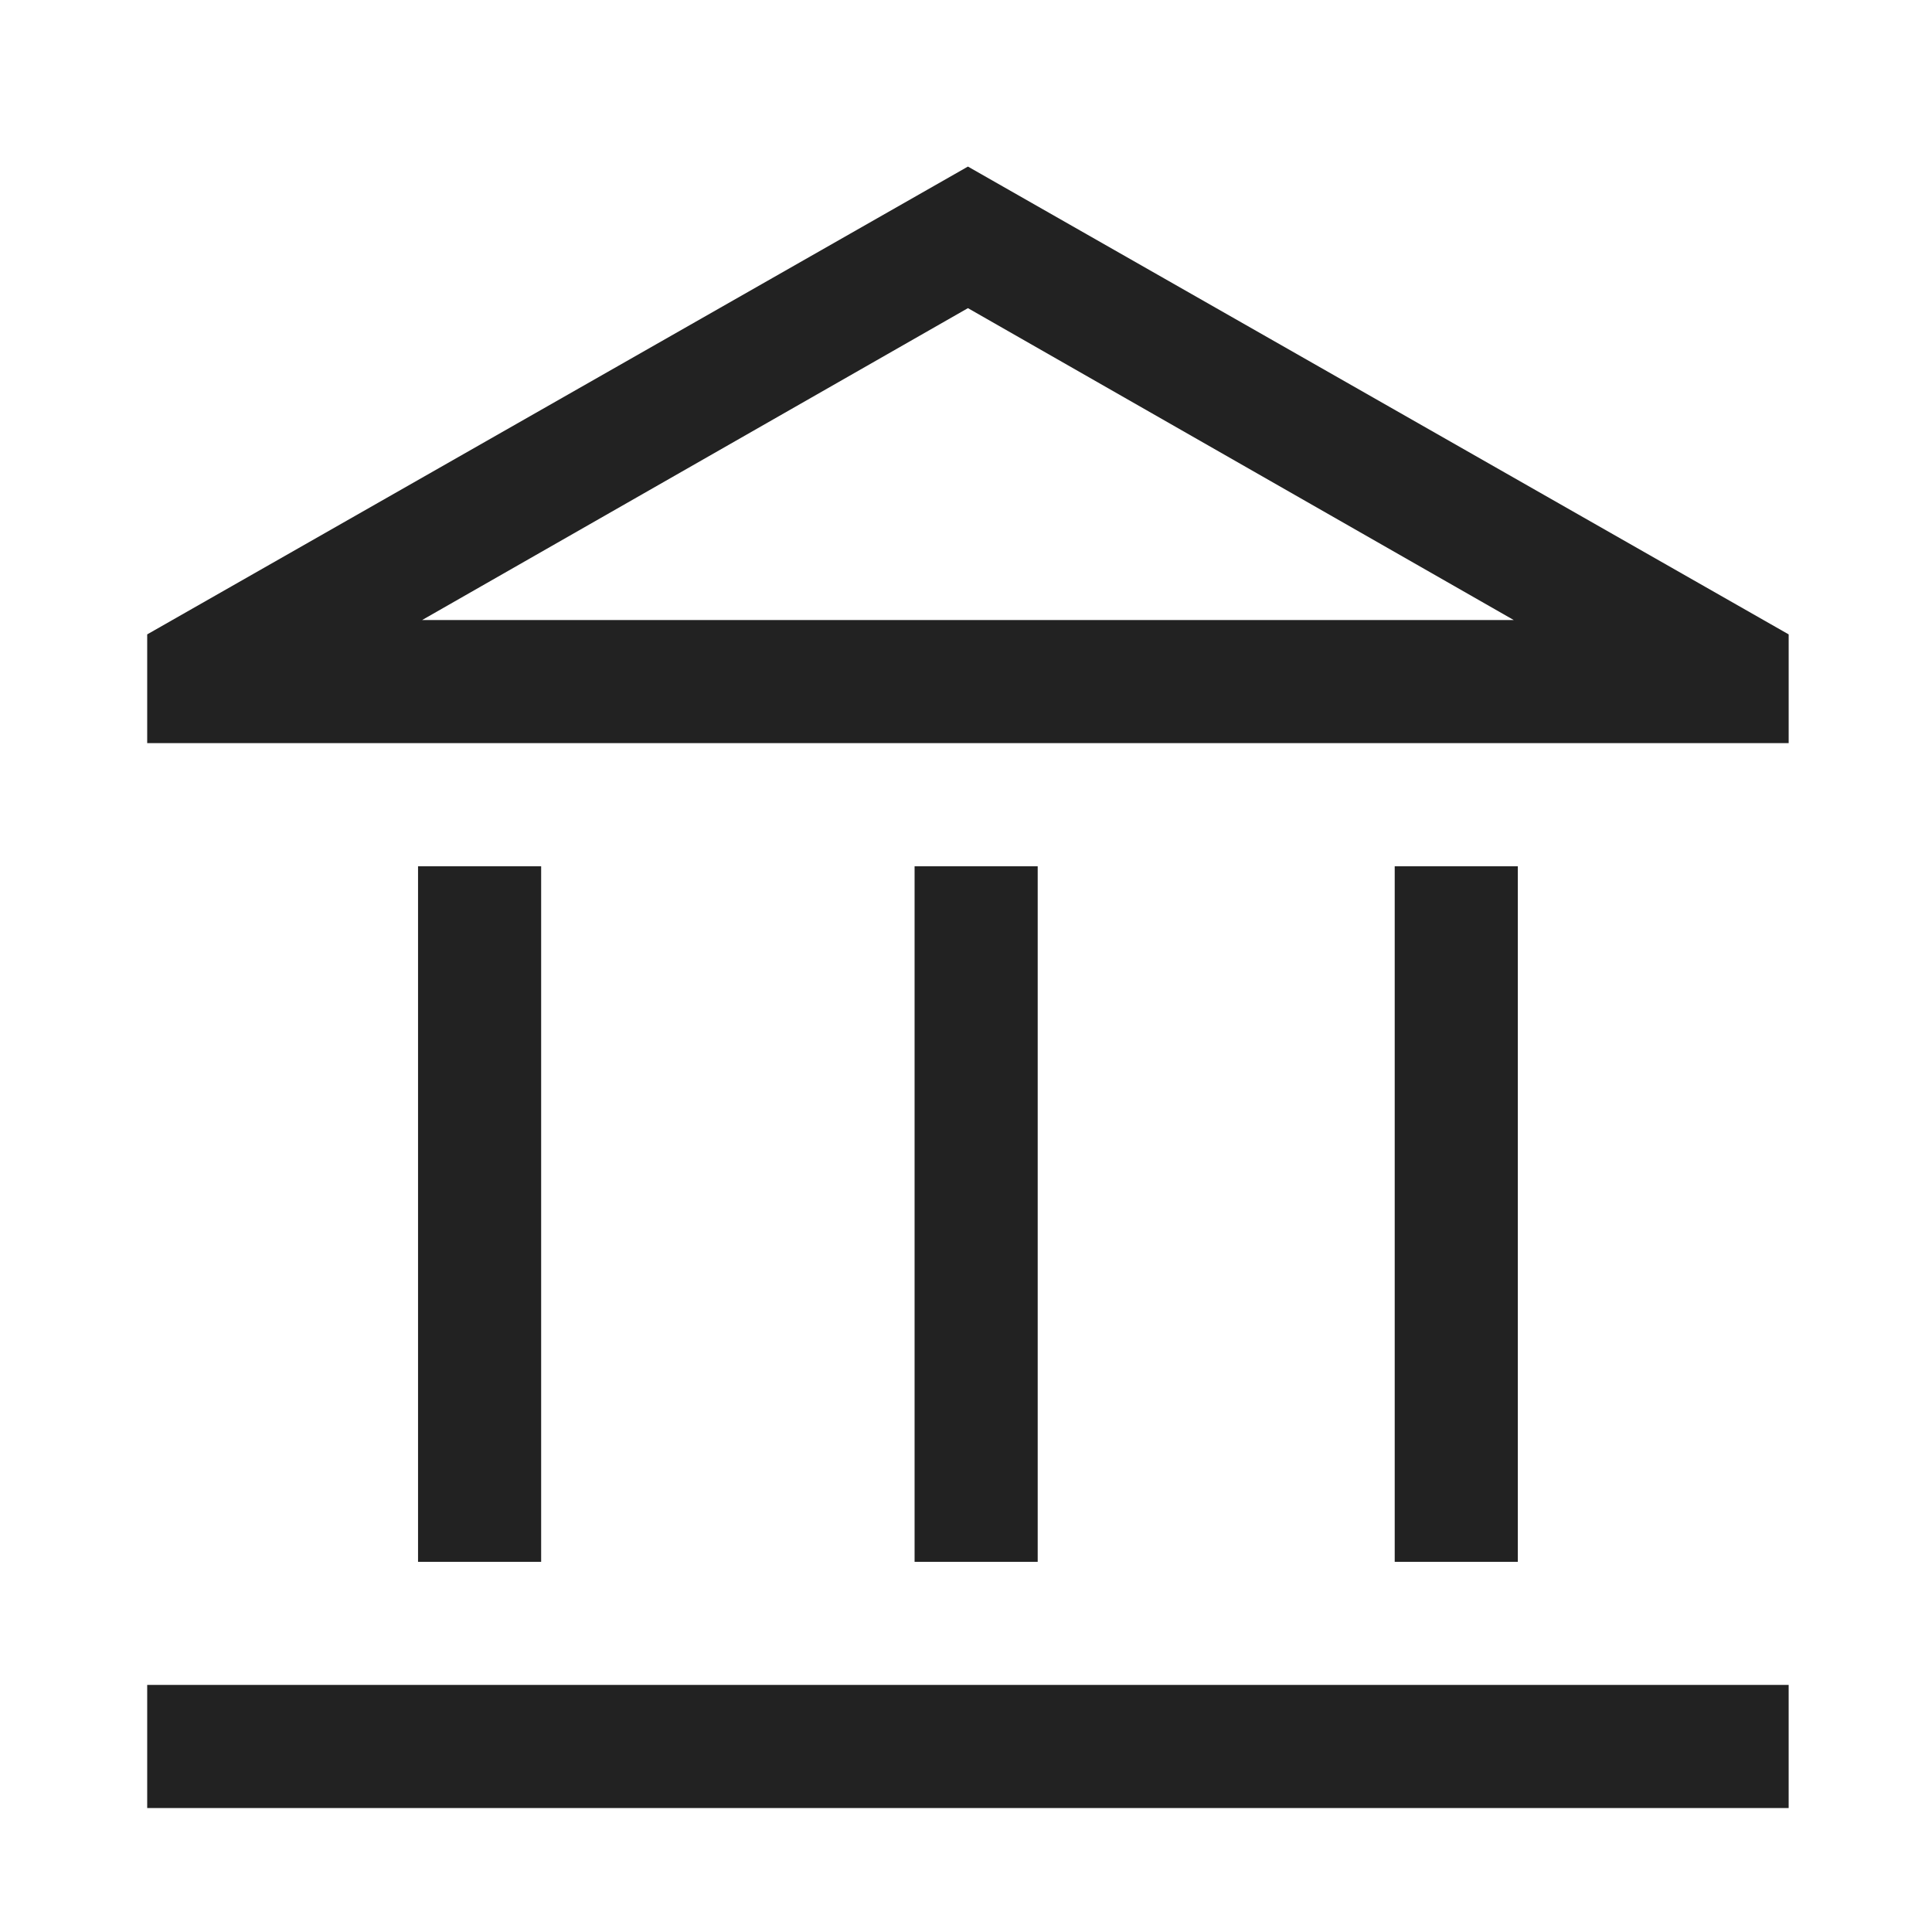
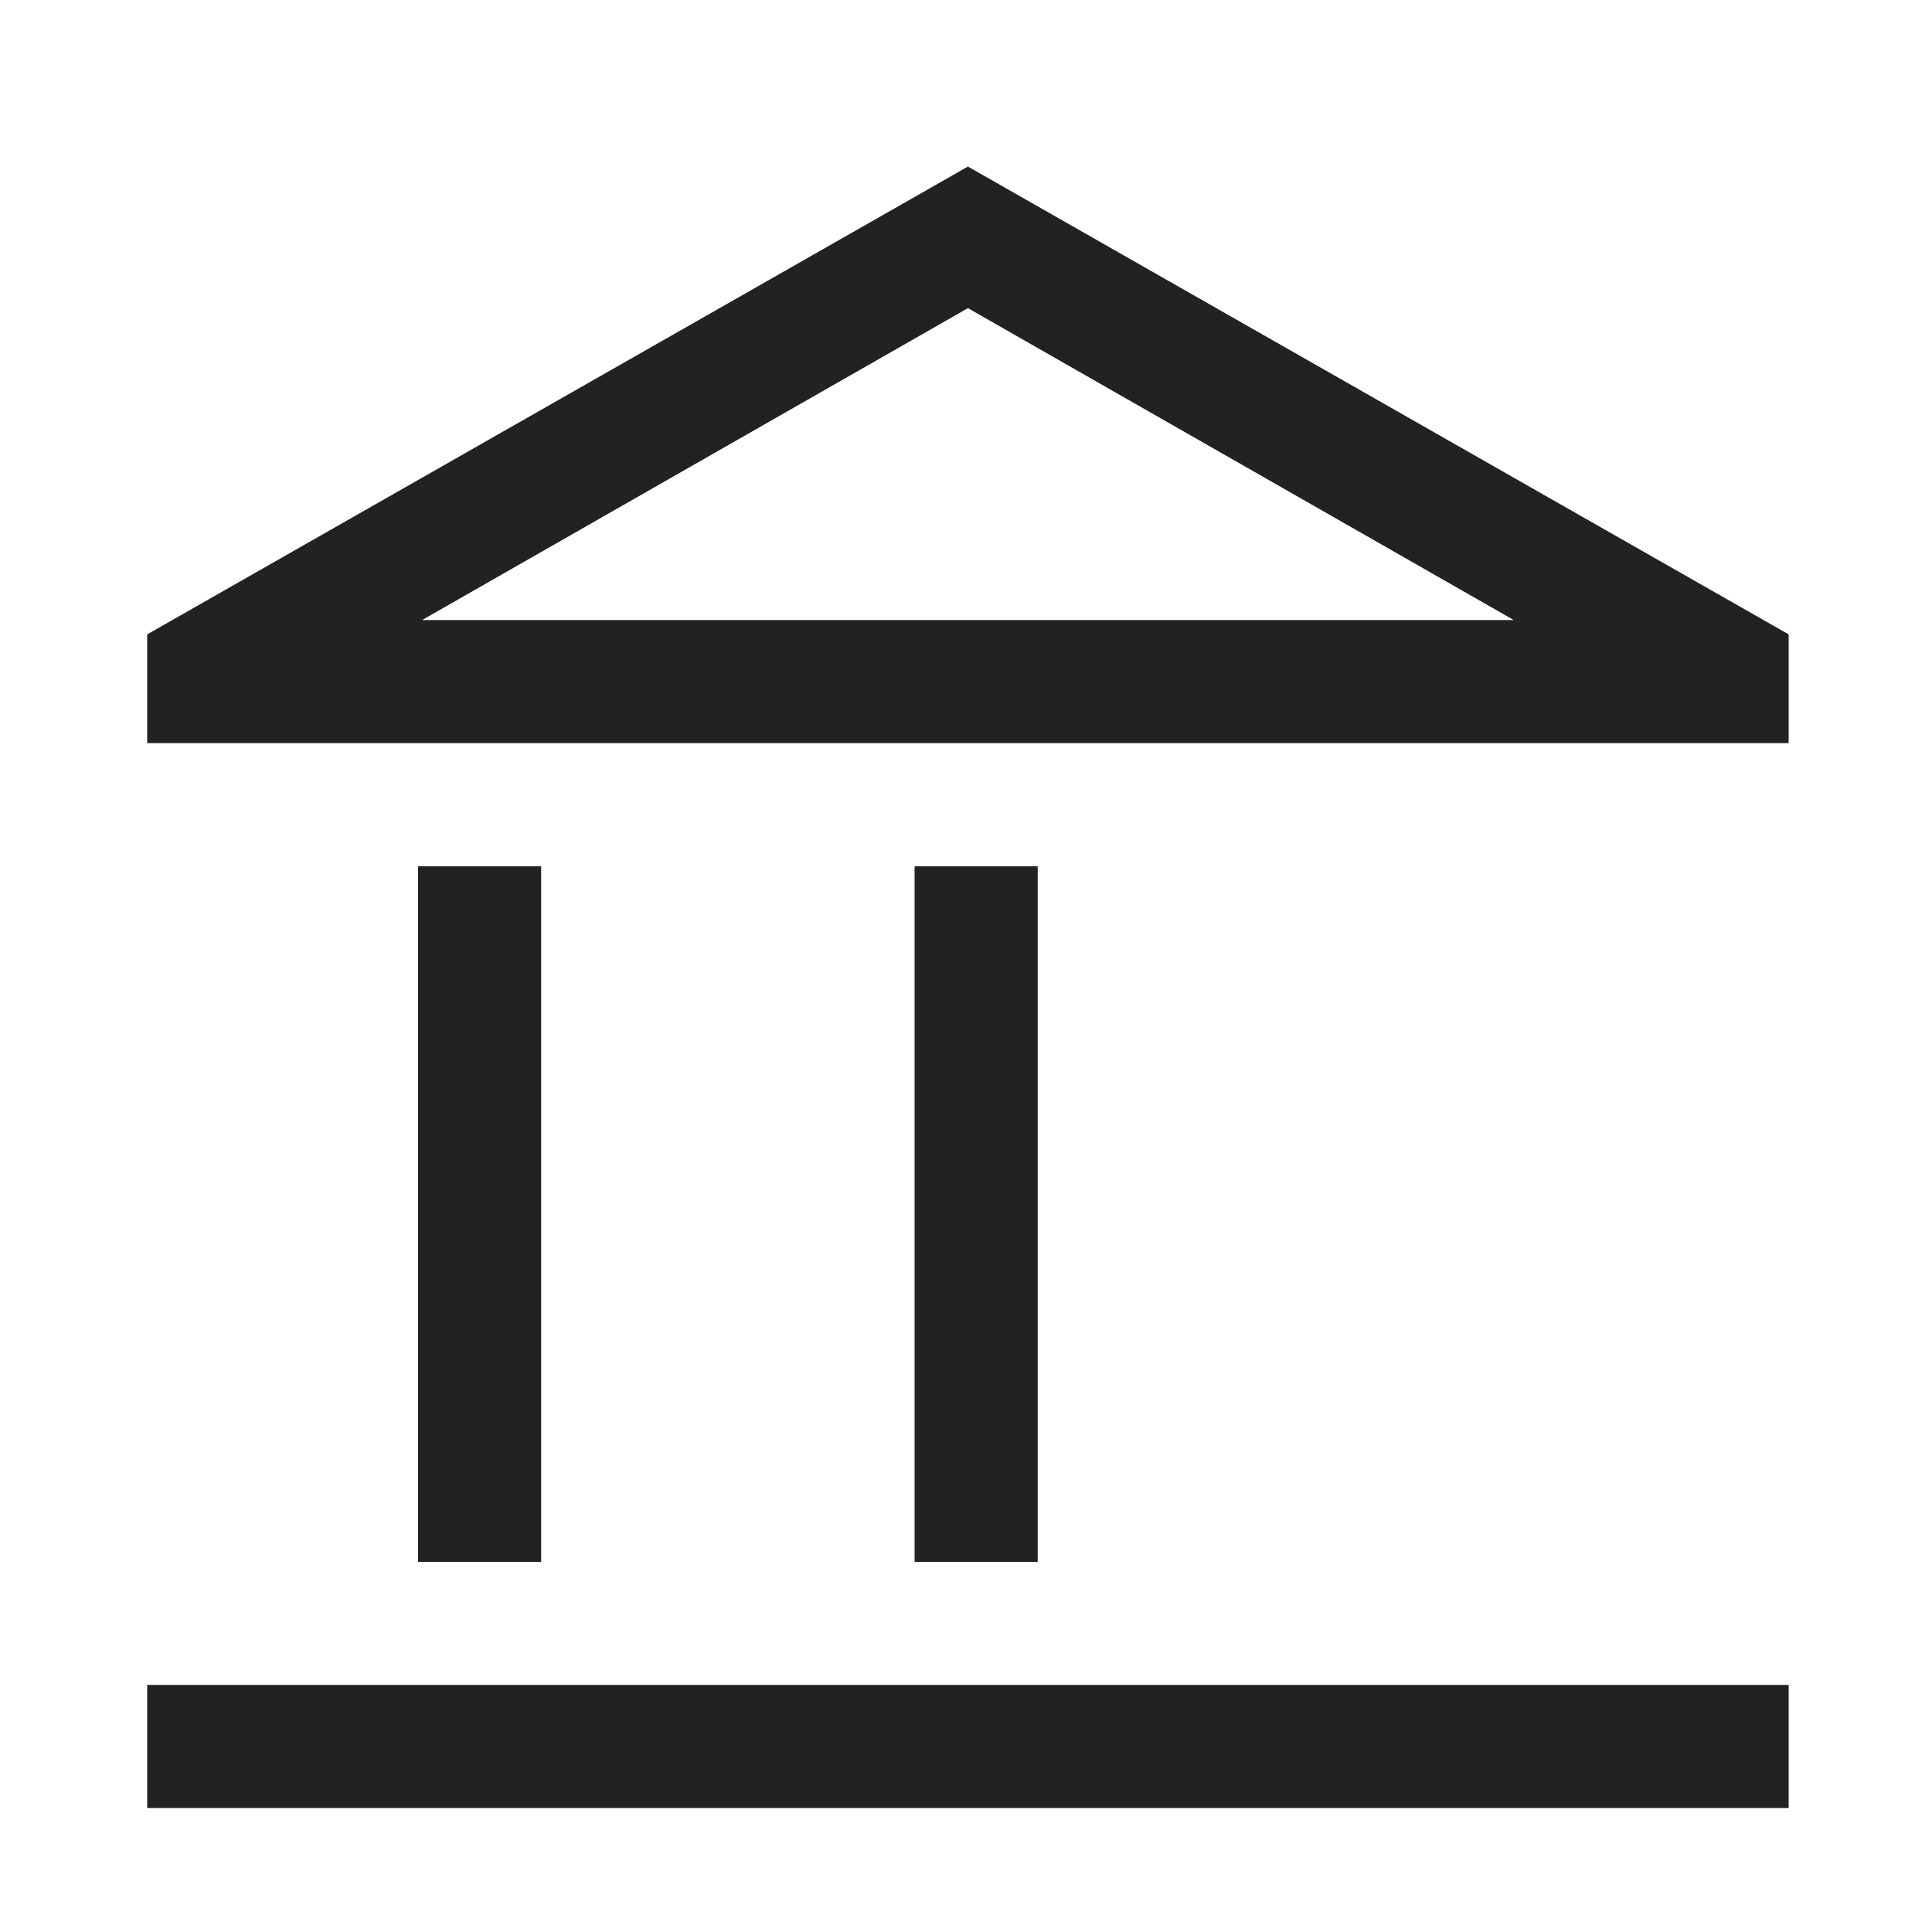
<svg xmlns="http://www.w3.org/2000/svg" id="Calque_1" width="500" height="500" version="1.1" viewBox="0 0 500 500">
  <defs>
    <style>
      .st0 {
        fill: #222;
      }
    </style>
  </defs>
-   <path class="st0" d="M108.188,404.197v-180.014h31.861v180.014h-31.861ZM236.694,404.197v-180.014h31.861v180.014h-31.861ZM38.094,467.919v-31.861h424.811v31.861H38.094ZM360.951,404.197v-180.014h31.861v180.014h-31.861ZM38.094,192.323v-28.144L250.5,43.108l212.406,121.071v28.144H38.094ZM109.25,160.462h282.5H109.25ZM109.25,160.462h282.5l-141.25-80.714-141.25,80.714Z" />
+   <path class="st0" d="M108.188,404.197v-180.014h31.861v180.014h-31.861ZM236.694,404.197v-180.014h31.861v180.014h-31.861ZM38.094,467.919v-31.861h424.811v31.861H38.094ZM360.951,404.197v-180.014v180.014h-31.861ZM38.094,192.323v-28.144L250.5,43.108l212.406,121.071v28.144H38.094ZM109.25,160.462h282.5H109.25ZM109.25,160.462h282.5l-141.25-80.714-141.25,80.714Z" />
</svg>